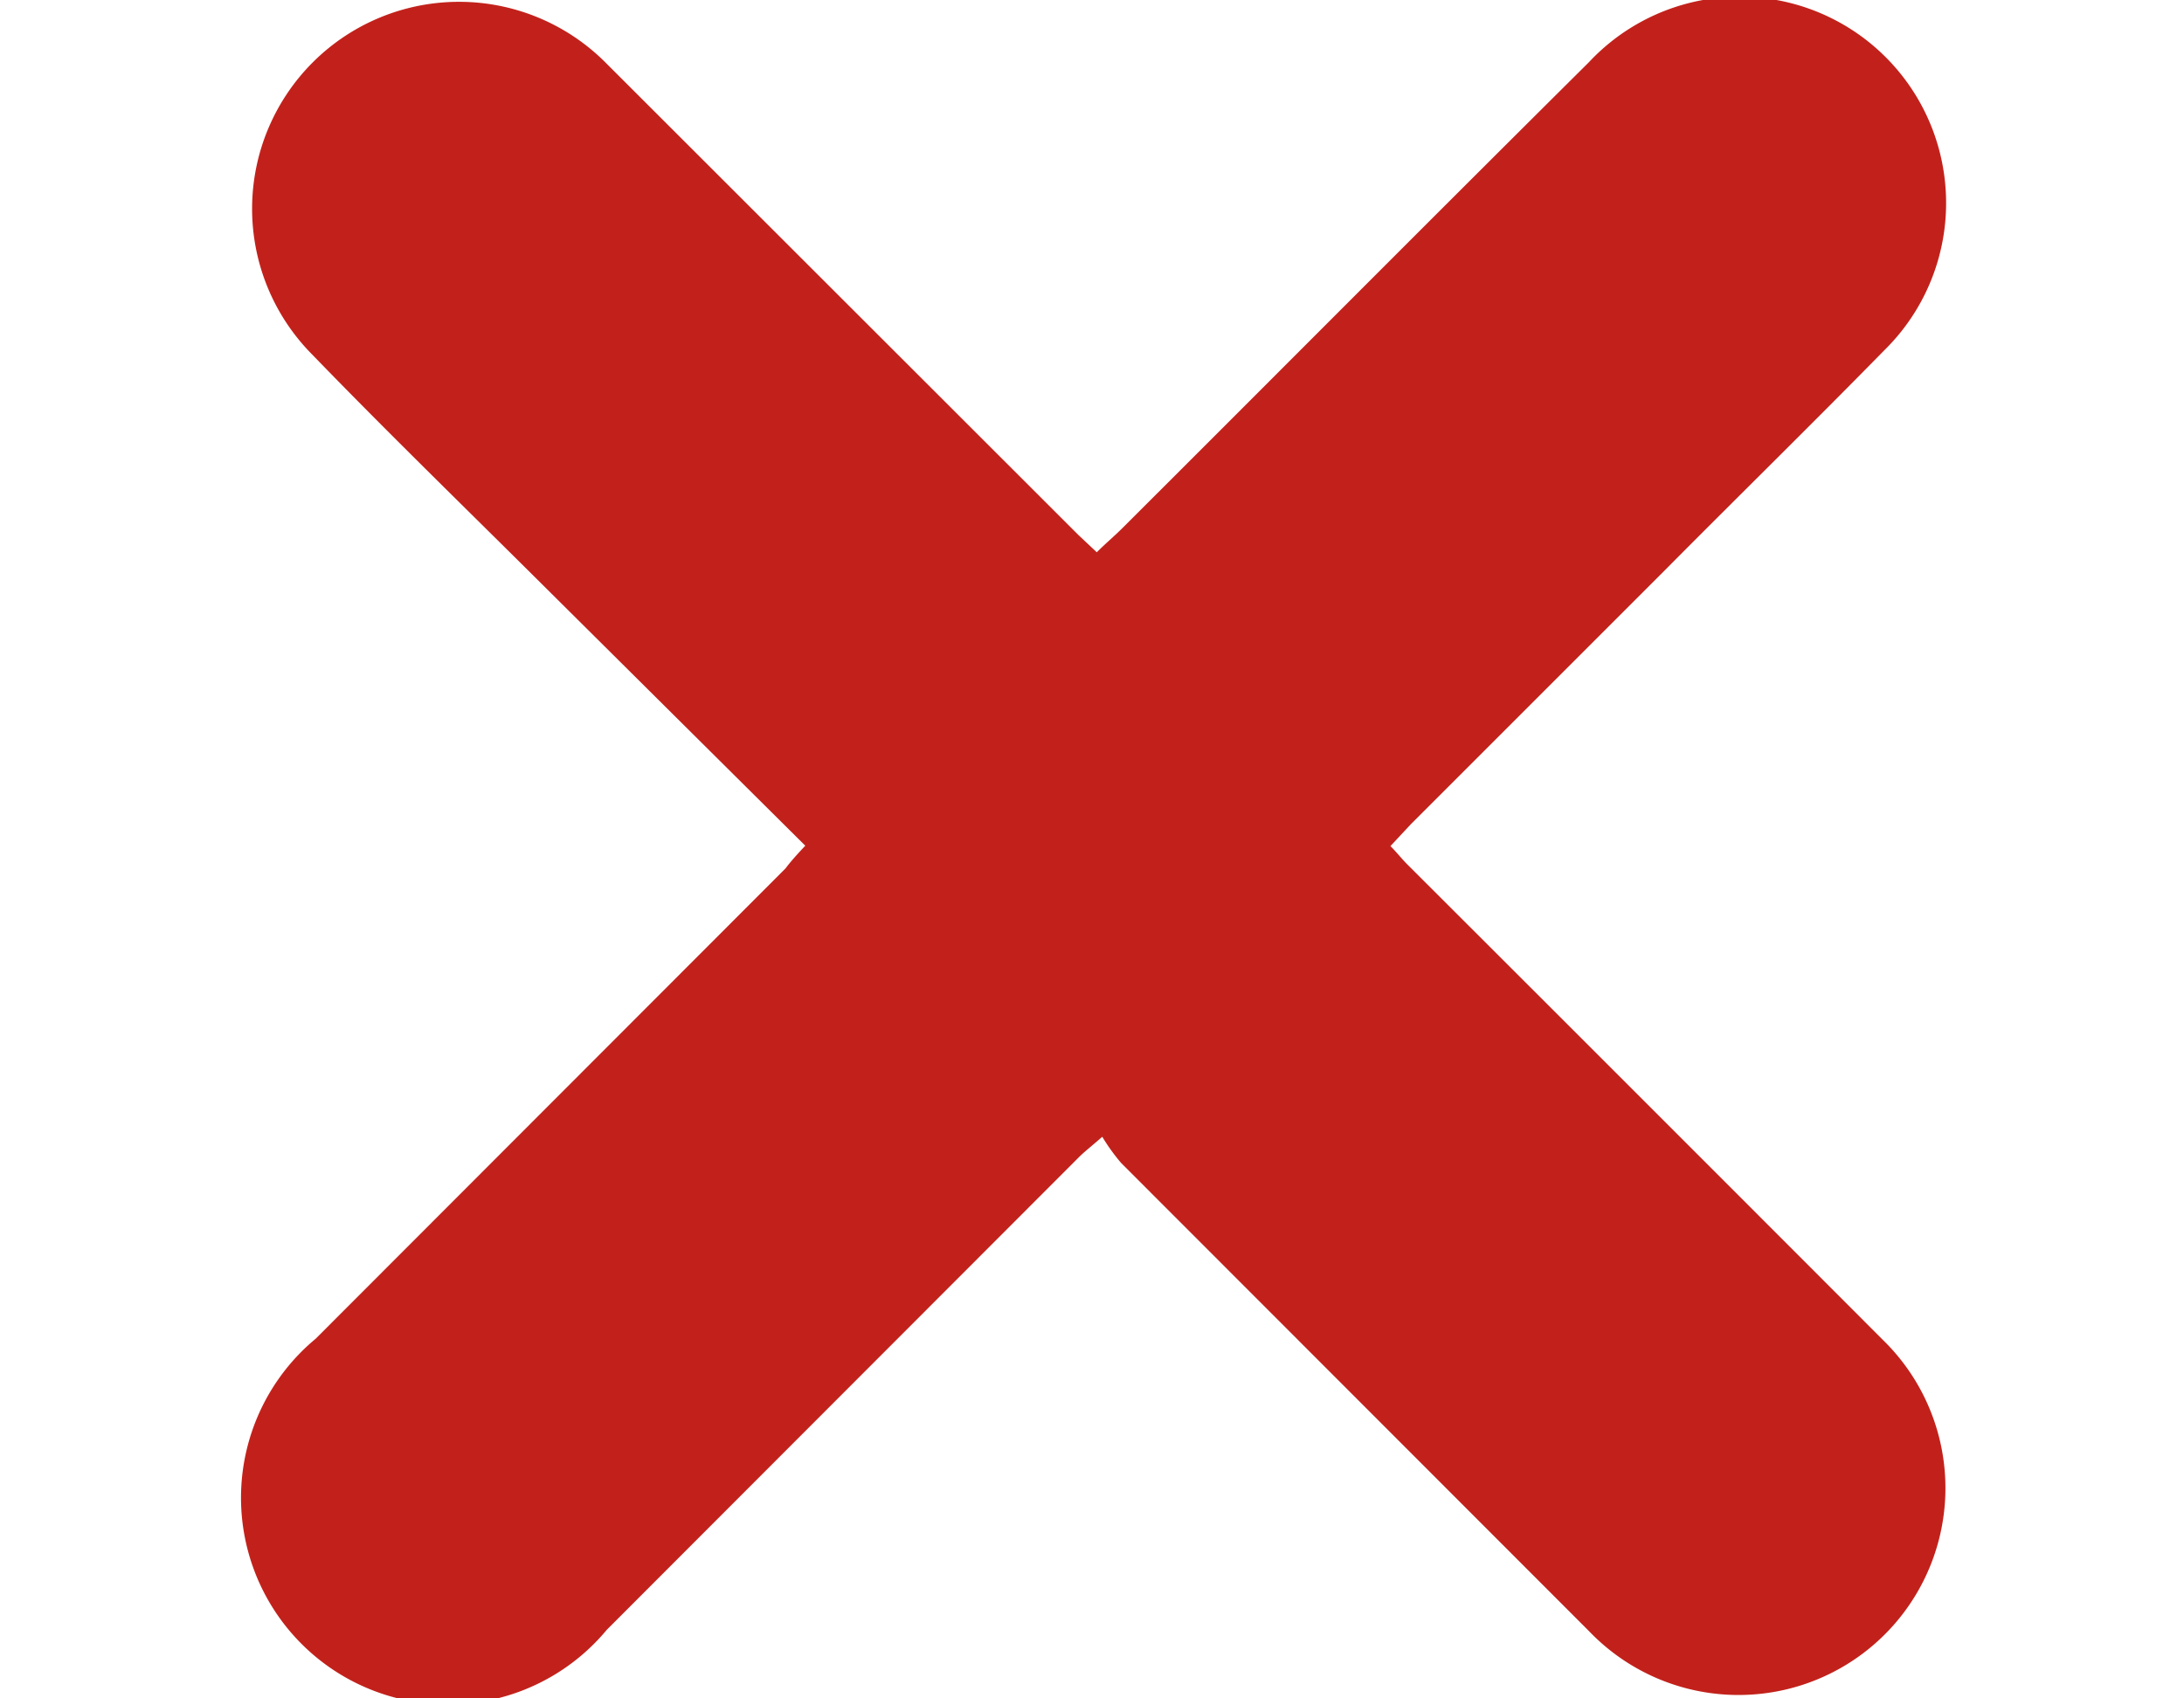
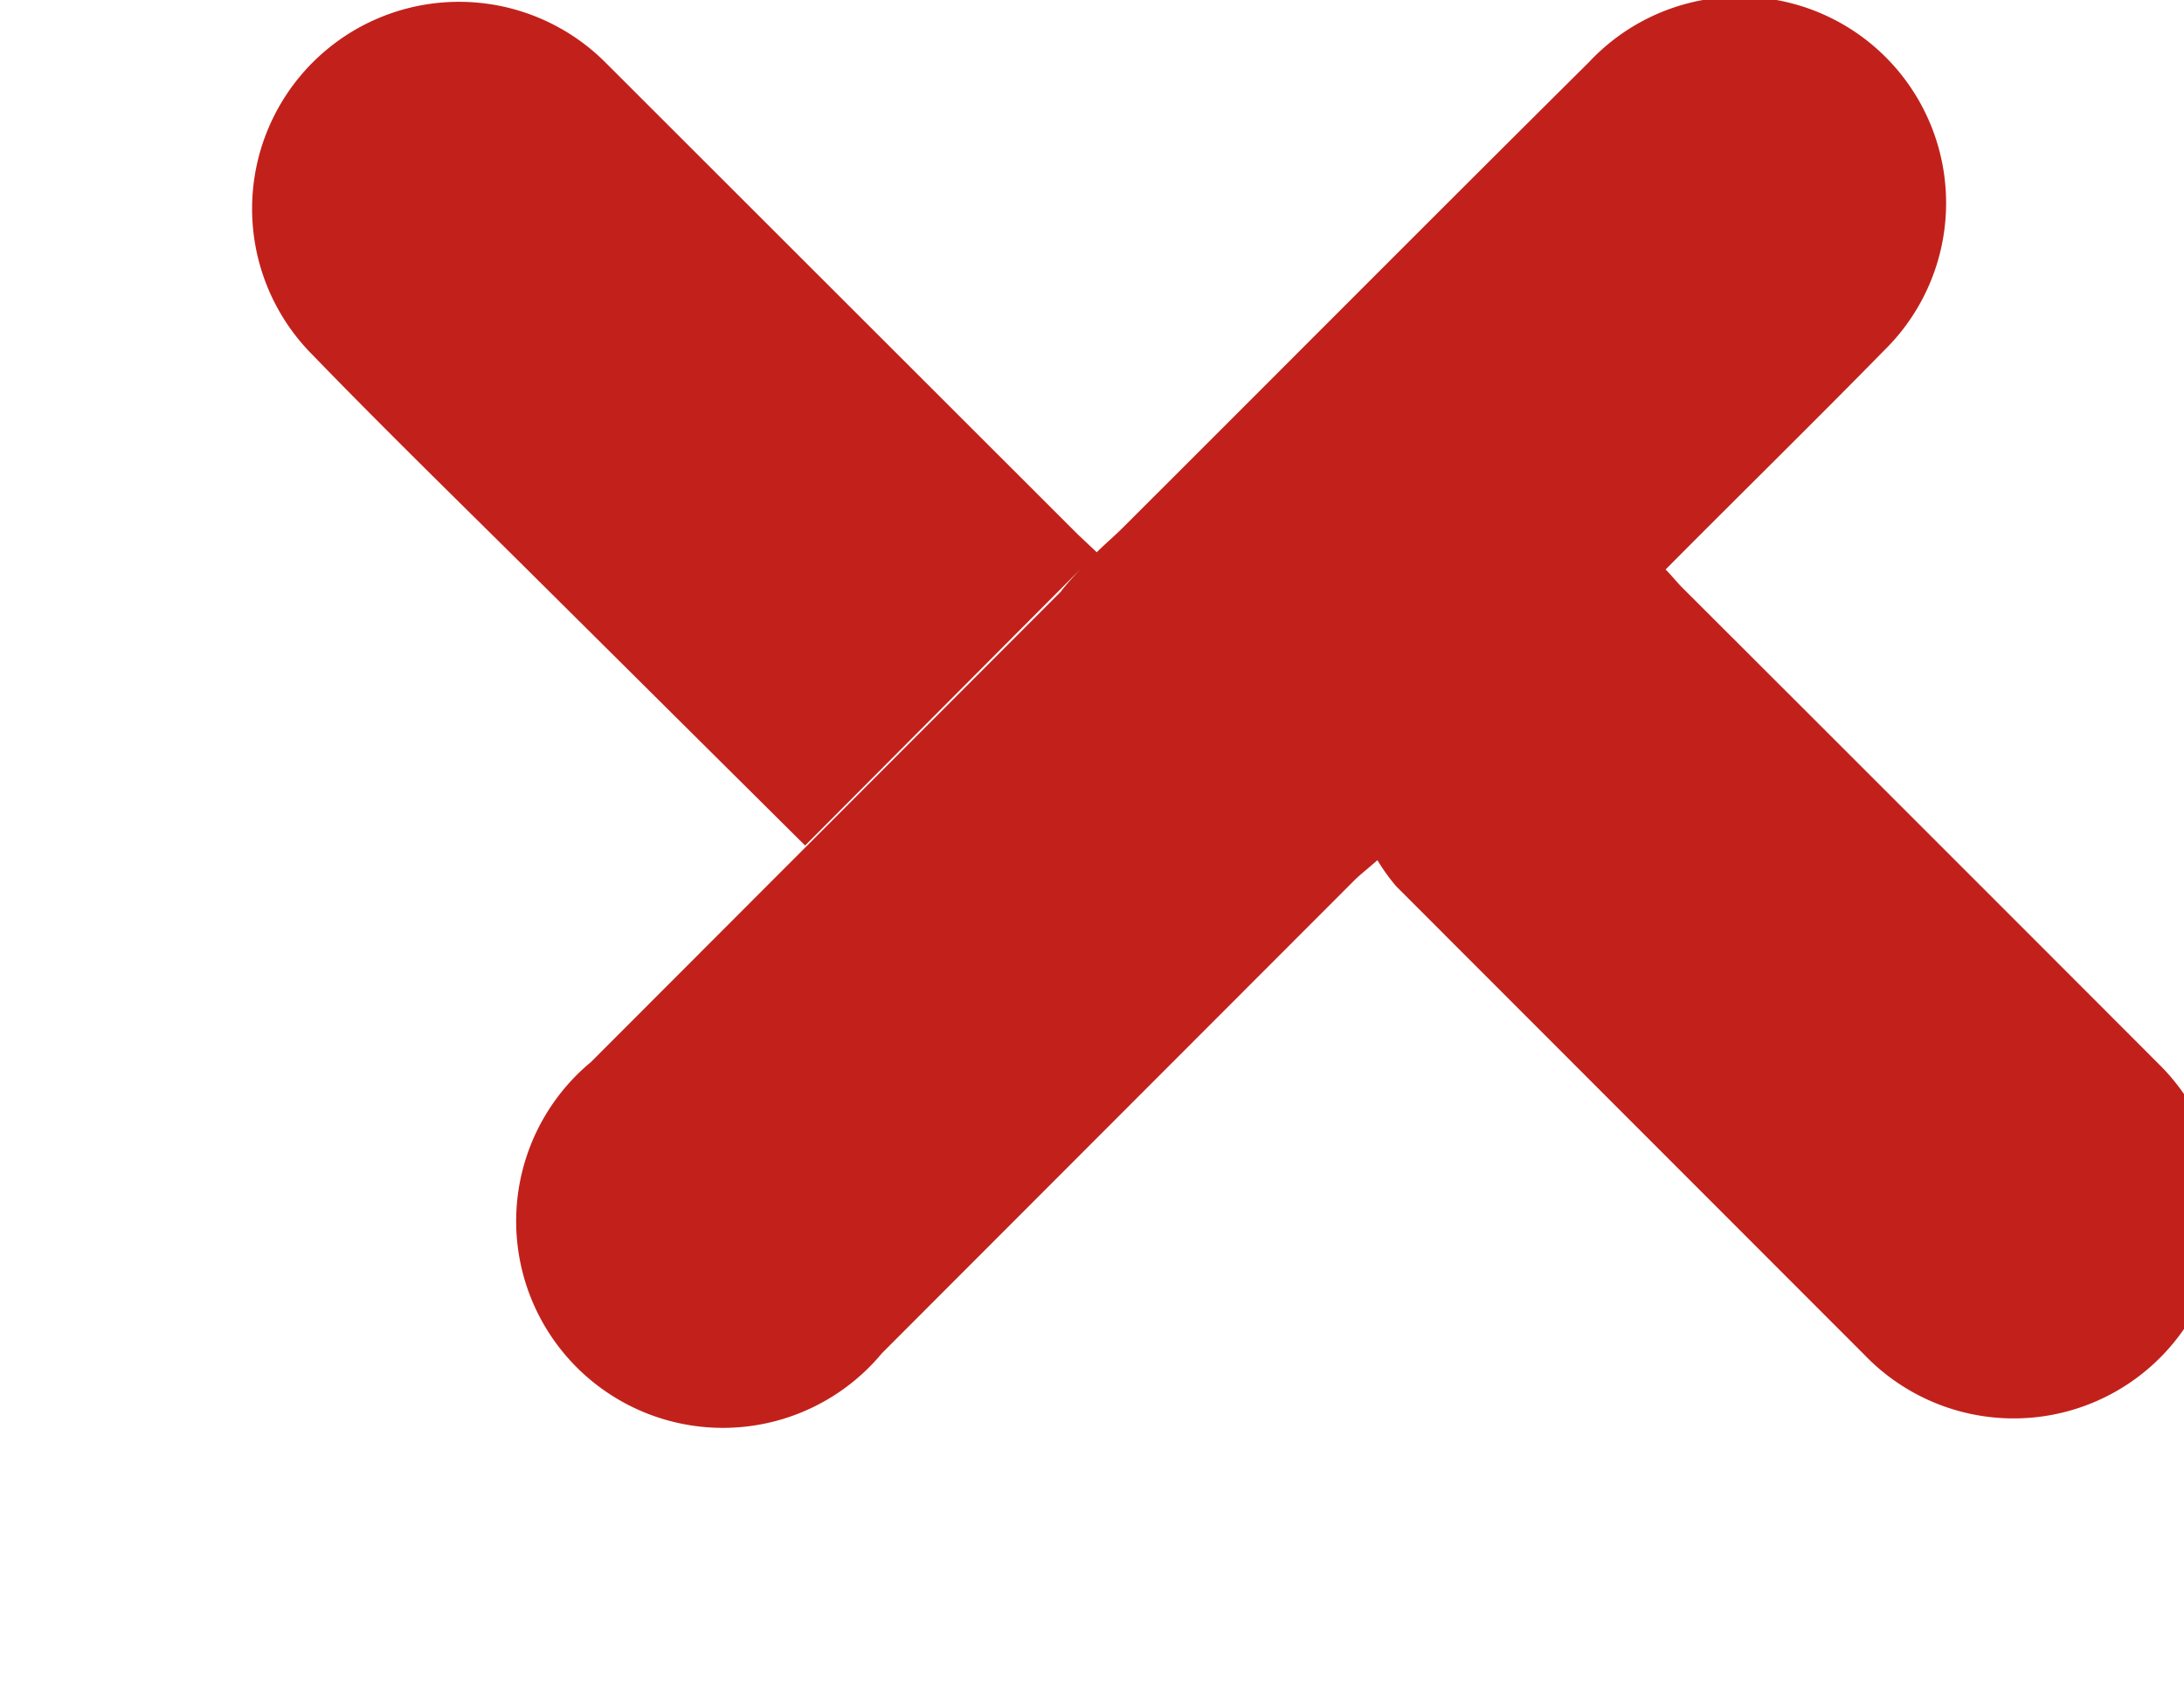
<svg xmlns="http://www.w3.org/2000/svg" width="45" height="35" viewBox="0 0 11.906 9.26" id="svg1">
  <title id="title1">BADGES NEW</title>
  <defs id="defs1" />
  <g id="layer1">
-     <path class="cls-356" d="m 4.389,4.61 -1.513,-1.503 c -0.392,-0.389 -0.794,-0.781 -1.175,-1.175 a 1.128,1.128 0 1 1 1.603,-1.588 l 2.574,2.572 0.101,0.095 c 0.048,-0.048 0.095,-0.087 0.14,-0.132 0.849,-0.847 1.693,-1.696 2.543,-2.54 A 1.125,1.125 0 1 1 10.273,1.909 c -0.394,0.402 -0.794,0.794 -1.193,1.196 l -1.389,1.389 -0.111,0.119 c 0.034,0.034 0.061,0.069 0.093,0.101 q 1.296,1.294 2.593,2.593 a 1.128,1.128 0 1 1 -1.603,1.587 l -2.551,-2.553 a 1.058,1.058 0 0 1 -0.103,-0.143 c -0.064,0.056 -0.098,0.082 -0.127,0.111 l -2.574,2.577 a 1.127,1.127 0 1 1 -1.587,-1.587 l 2.561,-2.564 c 0.024,-0.032 0.056,-0.069 0.108,-0.124 z" id="path2178" style="fill:#c2211b;stroke-width:0.265" />
+     <path class="cls-356" d="m 4.389,4.61 -1.513,-1.503 c -0.392,-0.389 -0.794,-0.781 -1.175,-1.175 a 1.128,1.128 0 1 1 1.603,-1.588 l 2.574,2.572 0.101,0.095 c 0.048,-0.048 0.095,-0.087 0.14,-0.132 0.849,-0.847 1.693,-1.696 2.543,-2.54 A 1.125,1.125 0 1 1 10.273,1.909 c -0.394,0.402 -0.794,0.794 -1.193,1.196 c 0.034,0.034 0.061,0.069 0.093,0.101 q 1.296,1.294 2.593,2.593 a 1.128,1.128 0 1 1 -1.603,1.587 l -2.551,-2.553 a 1.058,1.058 0 0 1 -0.103,-0.143 c -0.064,0.056 -0.098,0.082 -0.127,0.111 l -2.574,2.577 a 1.127,1.127 0 1 1 -1.587,-1.587 l 2.561,-2.564 c 0.024,-0.032 0.056,-0.069 0.108,-0.124 z" id="path2178" style="fill:#c2211b;stroke-width:0.265" />
  </g>
</svg>